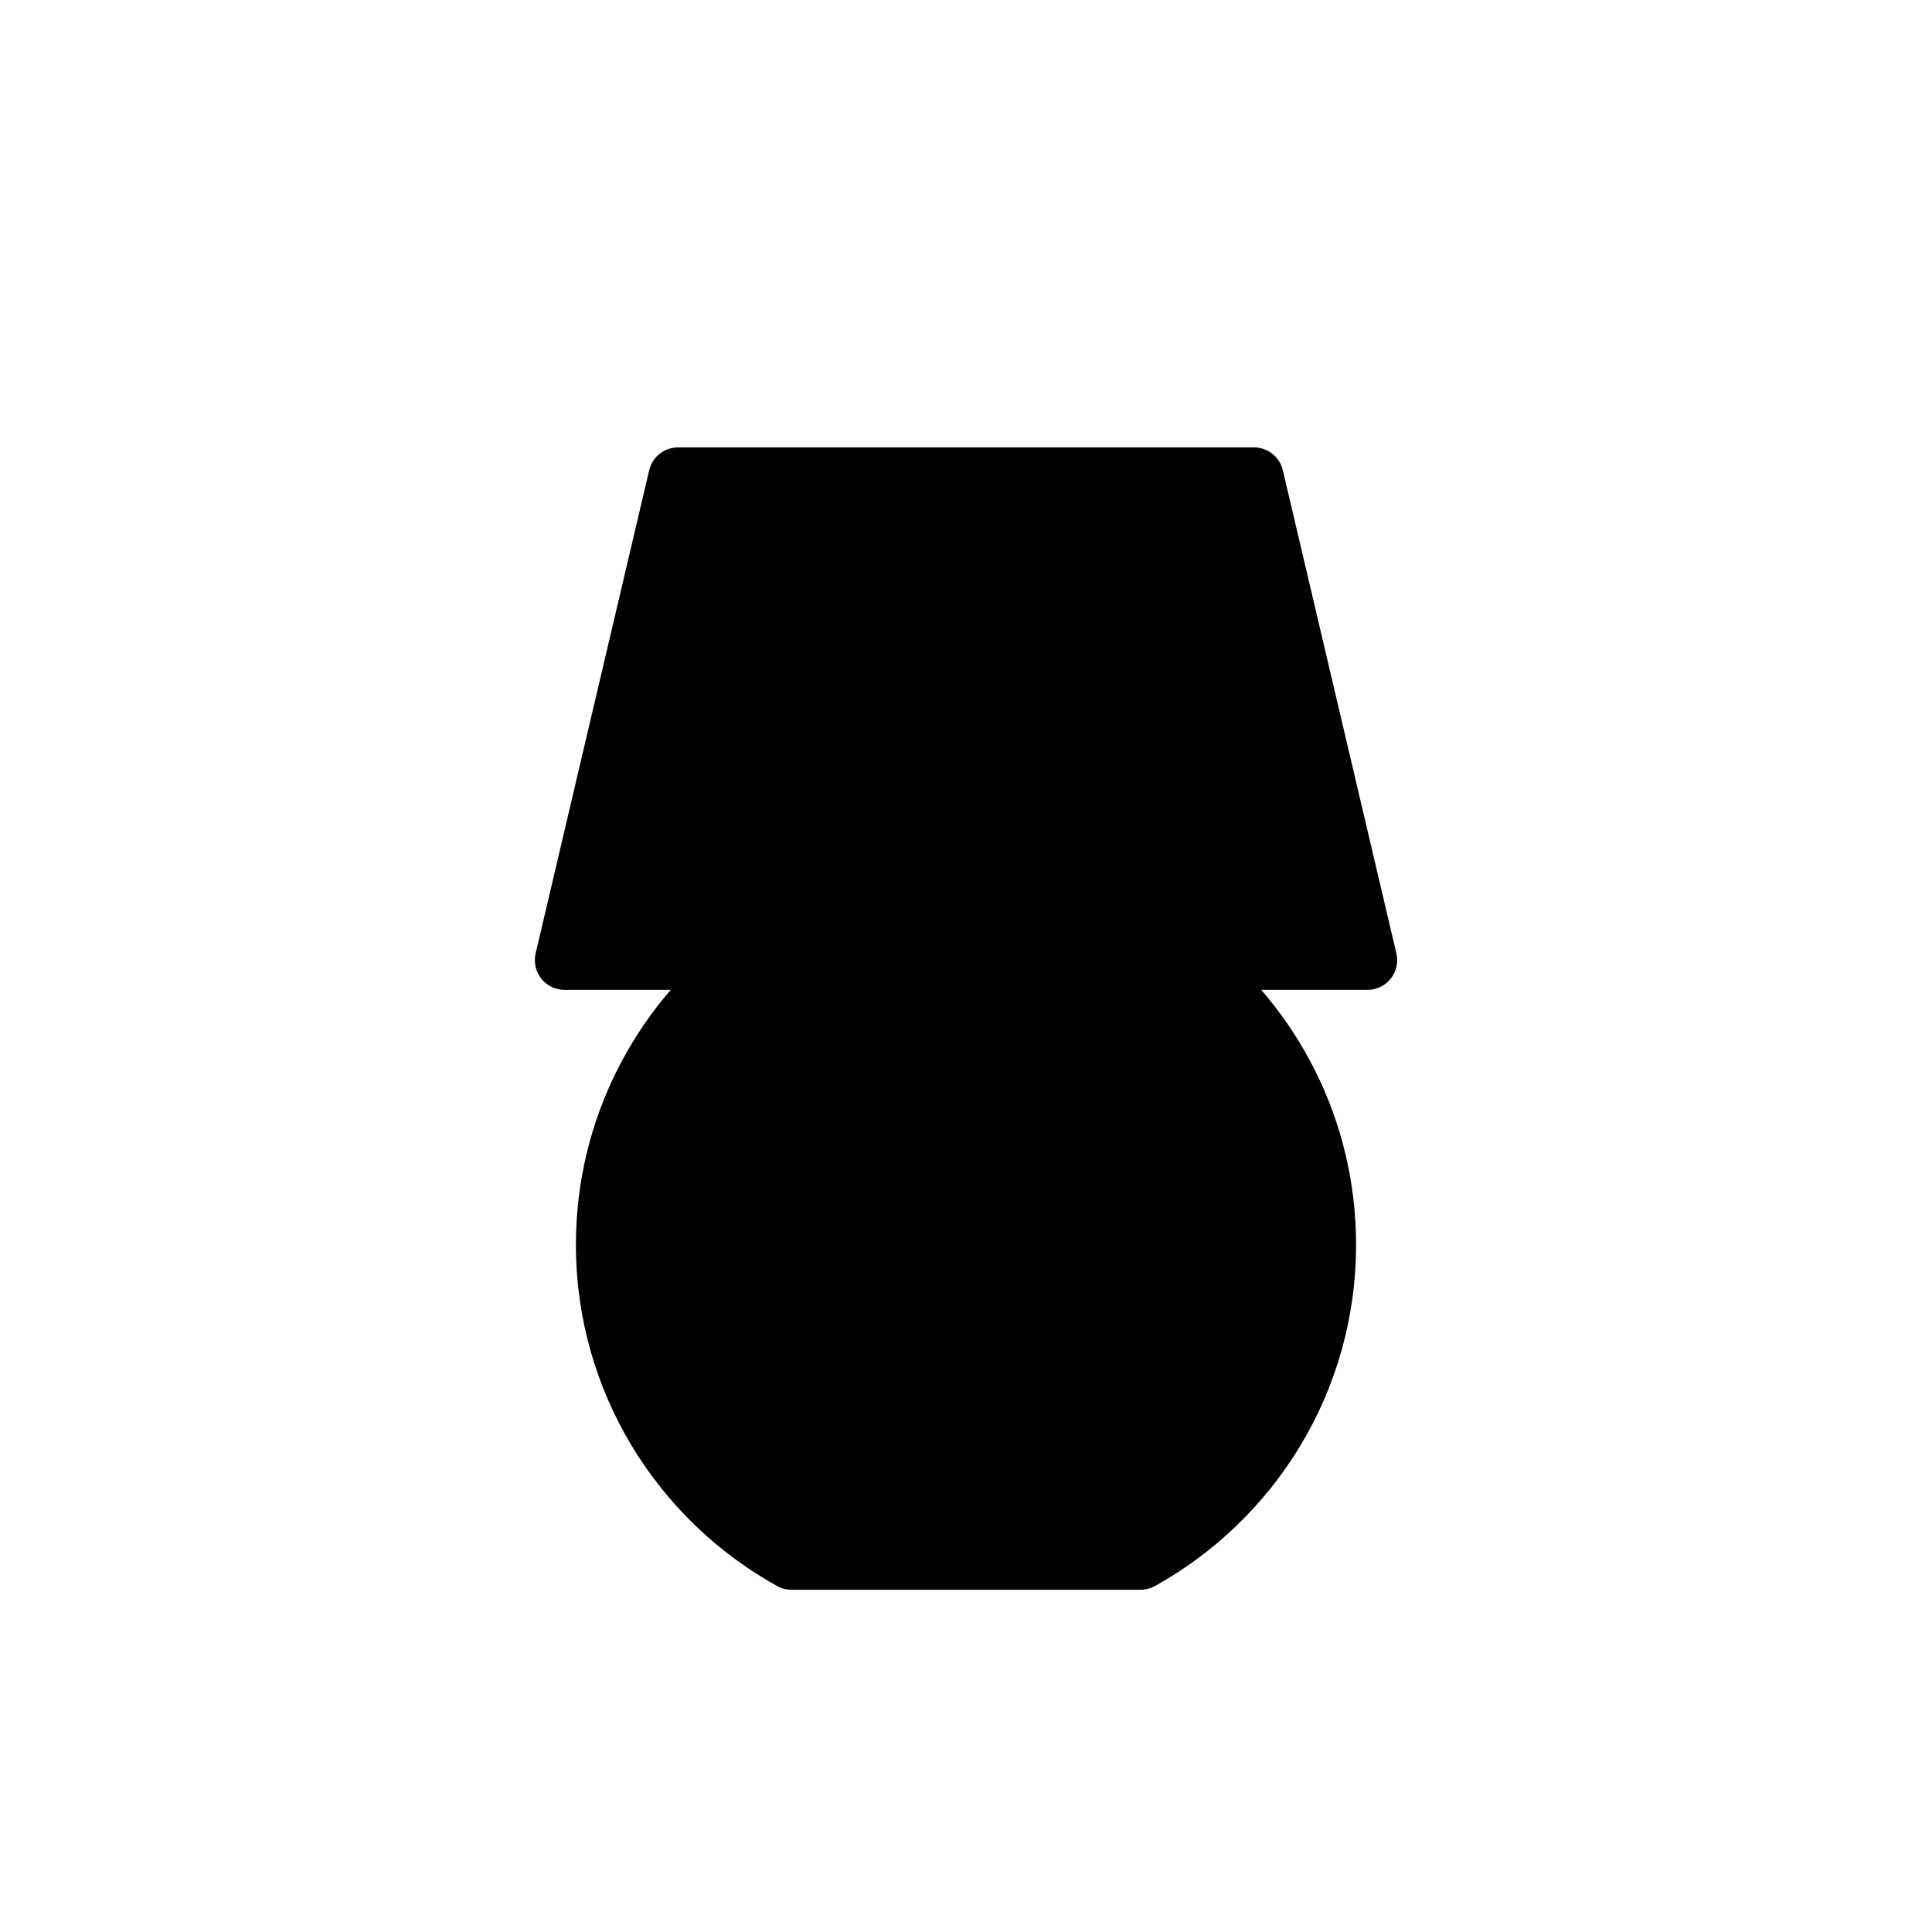
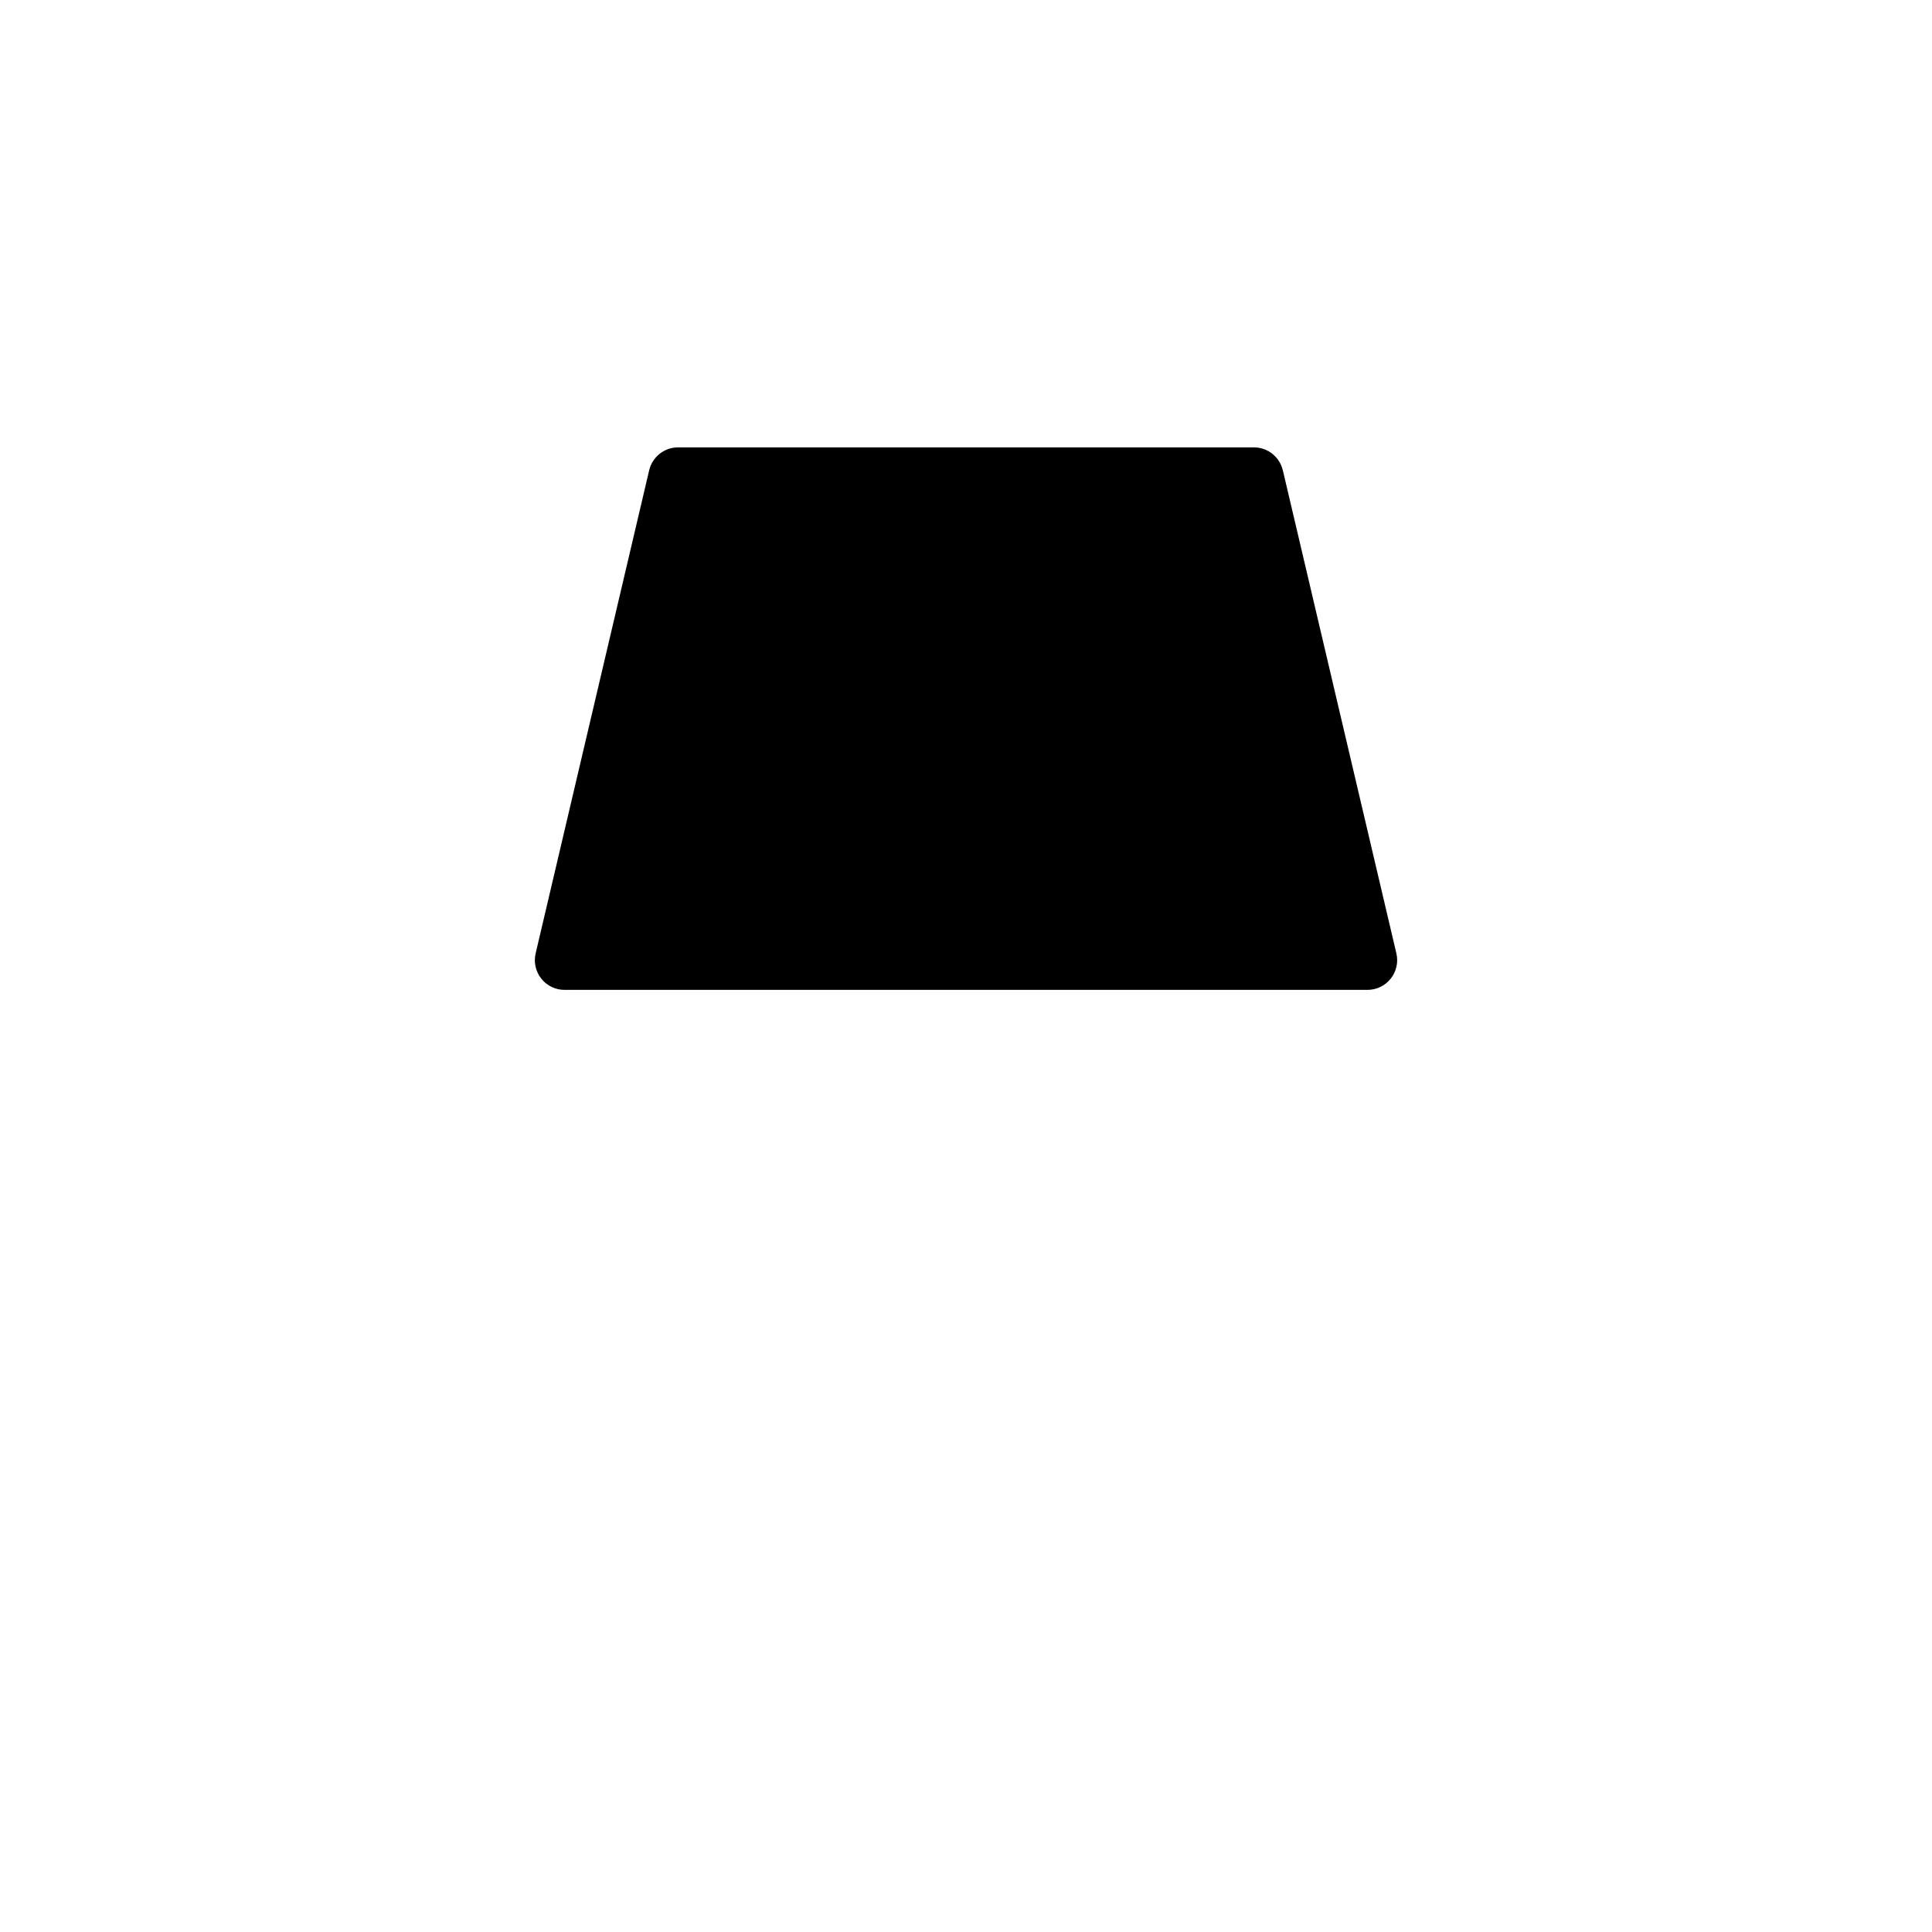
<svg xmlns="http://www.w3.org/2000/svg" fill="#000000" width="800px" height="800px" version="1.1" viewBox="144 144 512 512">
  <g fill-rule="evenodd">
-     <path d="m463.43 392.25c-1.387-1.07-3.086-1.668-4.832-1.668h-117.2c-1.746 0-3.449 0.598-4.832 1.668-24.309 18.926-39.941 48.461-39.941 81.617 0 38.902 21.523 72.816 53.309 90.449 1.164 0.645 2.488 0.992 3.824 0.992h92.48c1.34 0 2.66-0.348 3.824-0.992 31.789-17.633 53.309-51.547 53.309-90.449 0-33.156-15.633-62.691-39.941-81.617z" />
    <path d="m483.96 268.64c-0.836-3.559-4-6.078-7.652-6.078h-152.62c-3.652 0-6.816 2.519-7.652 6.078l-30.086 128.02c-0.551 2.348 0 4.801 1.496 6.691 1.496 1.891 3.762 2.977 6.172 2.977h212.77c2.41 0 4.676-1.086 6.172-2.977 1.496-1.891 2.047-4.344 1.496-6.691l-30.086-128.02z" />
  </g>
</svg>